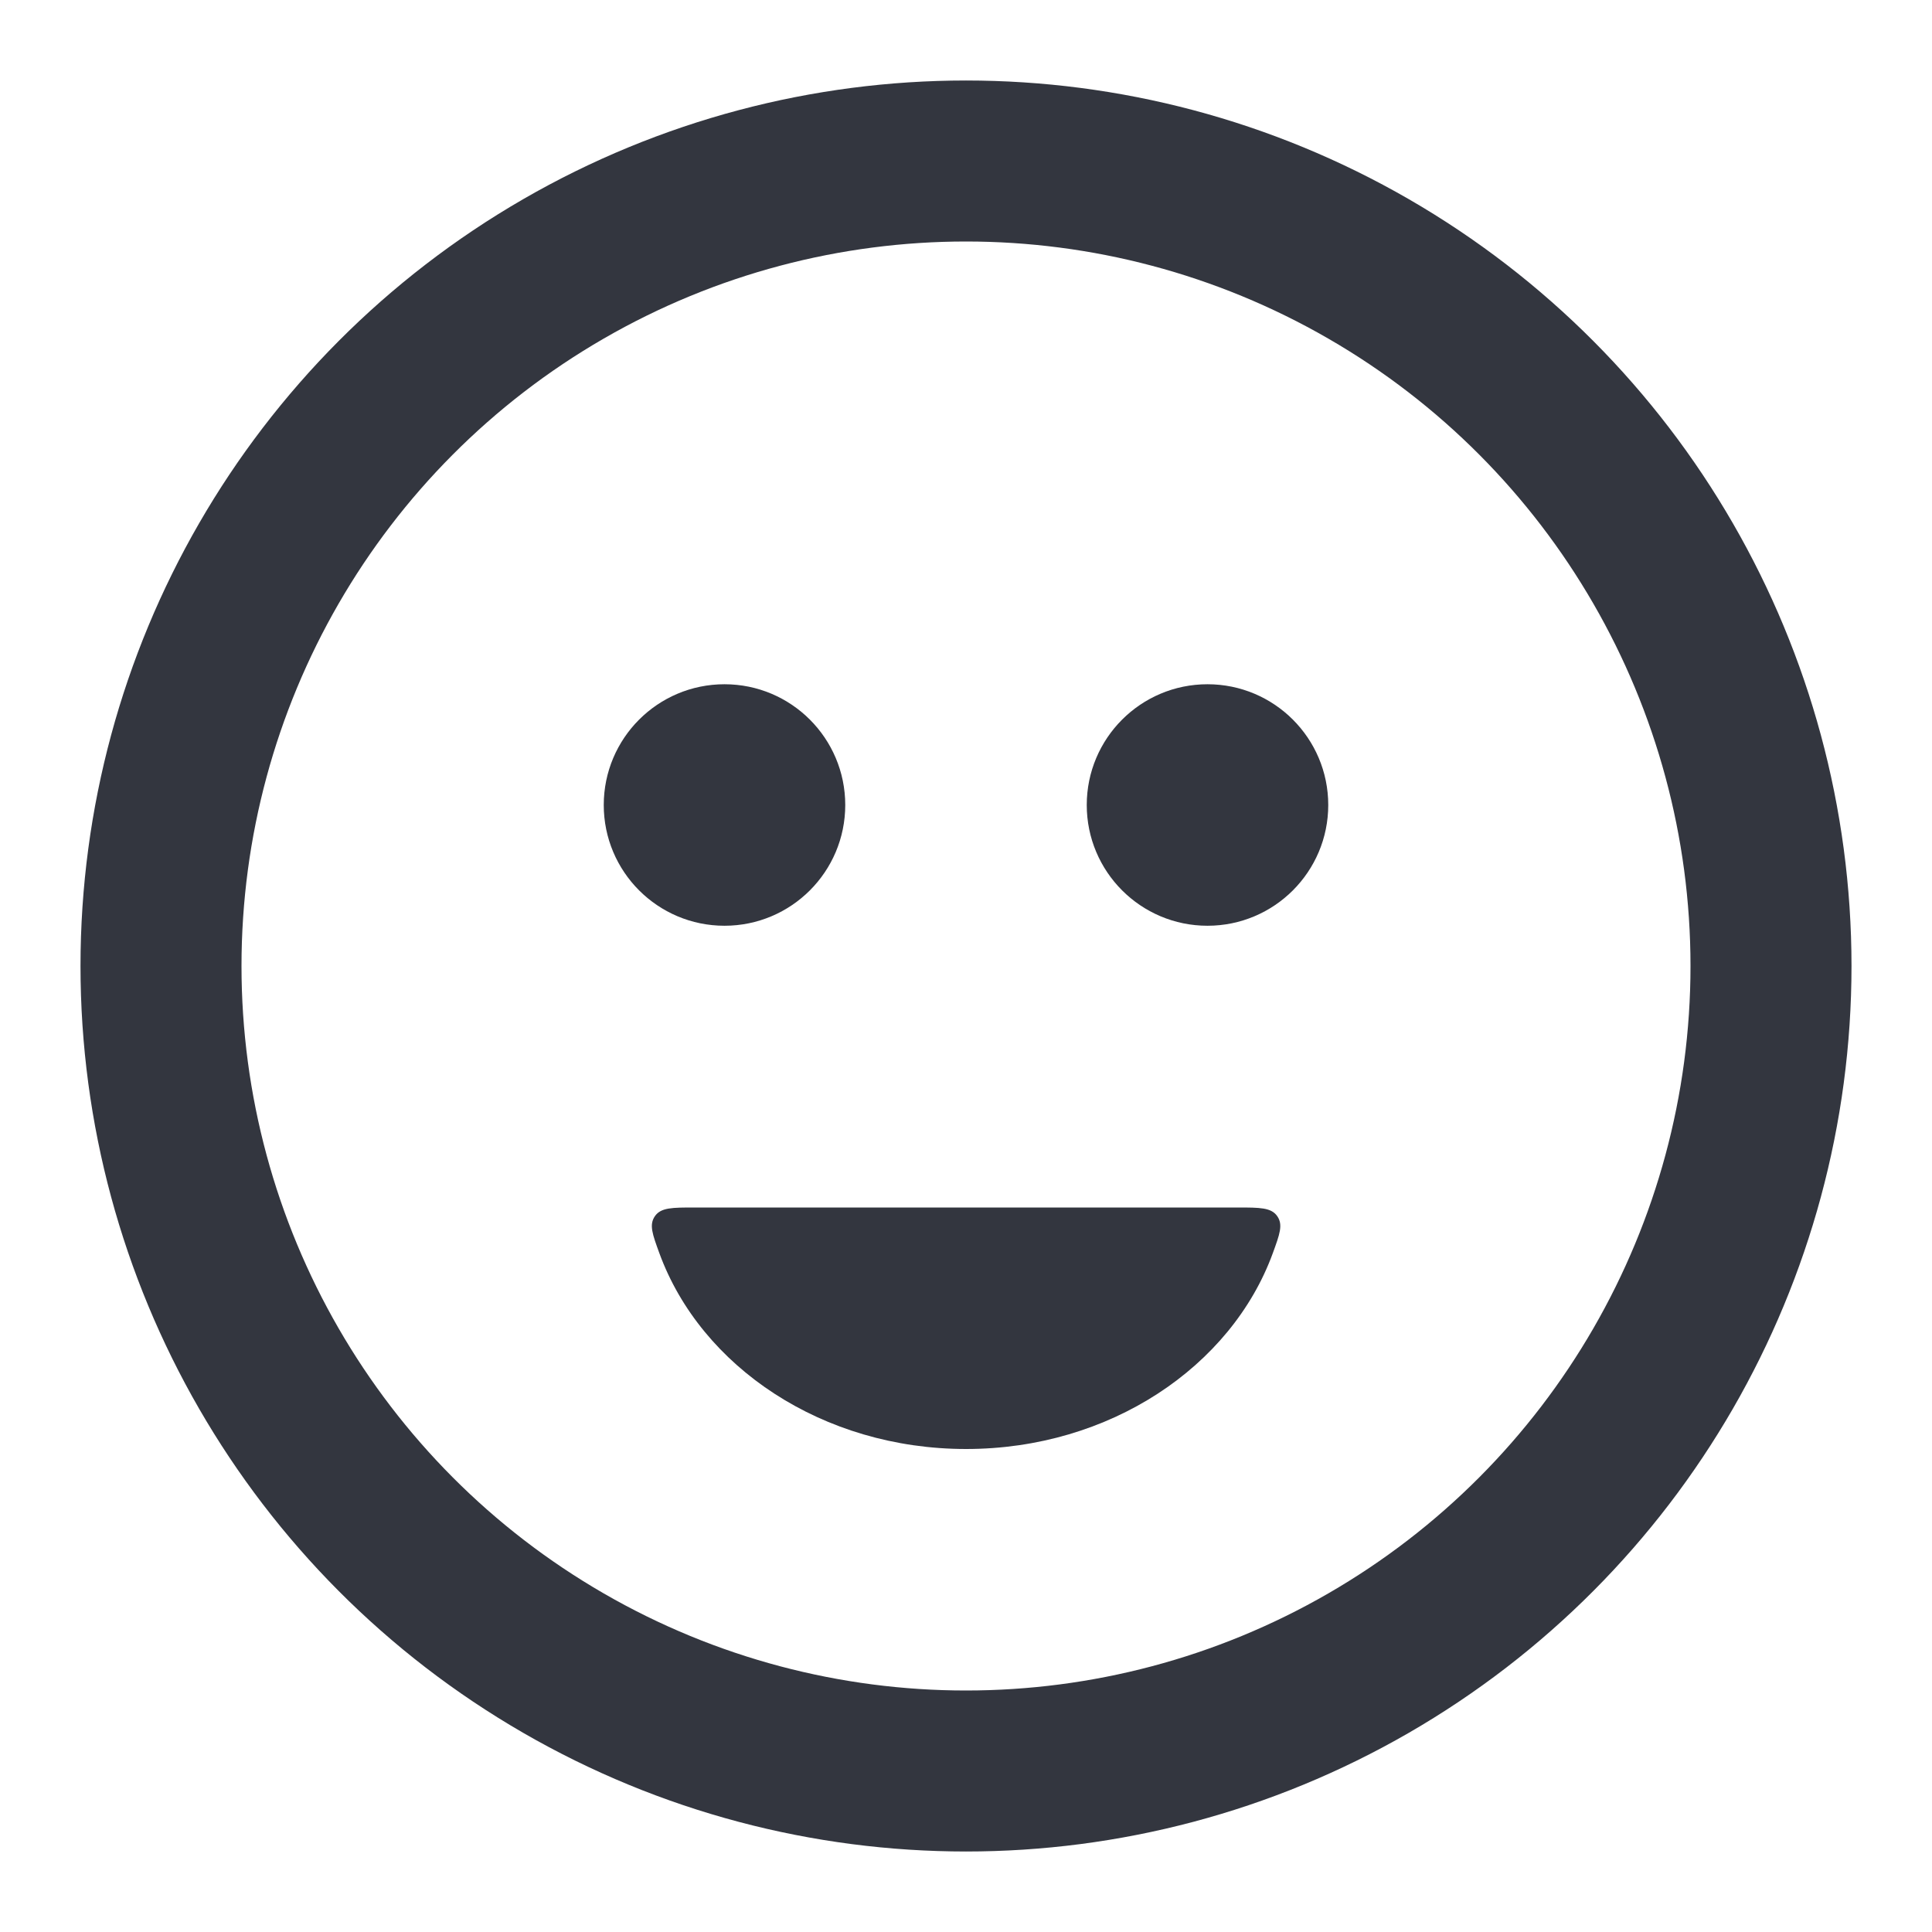
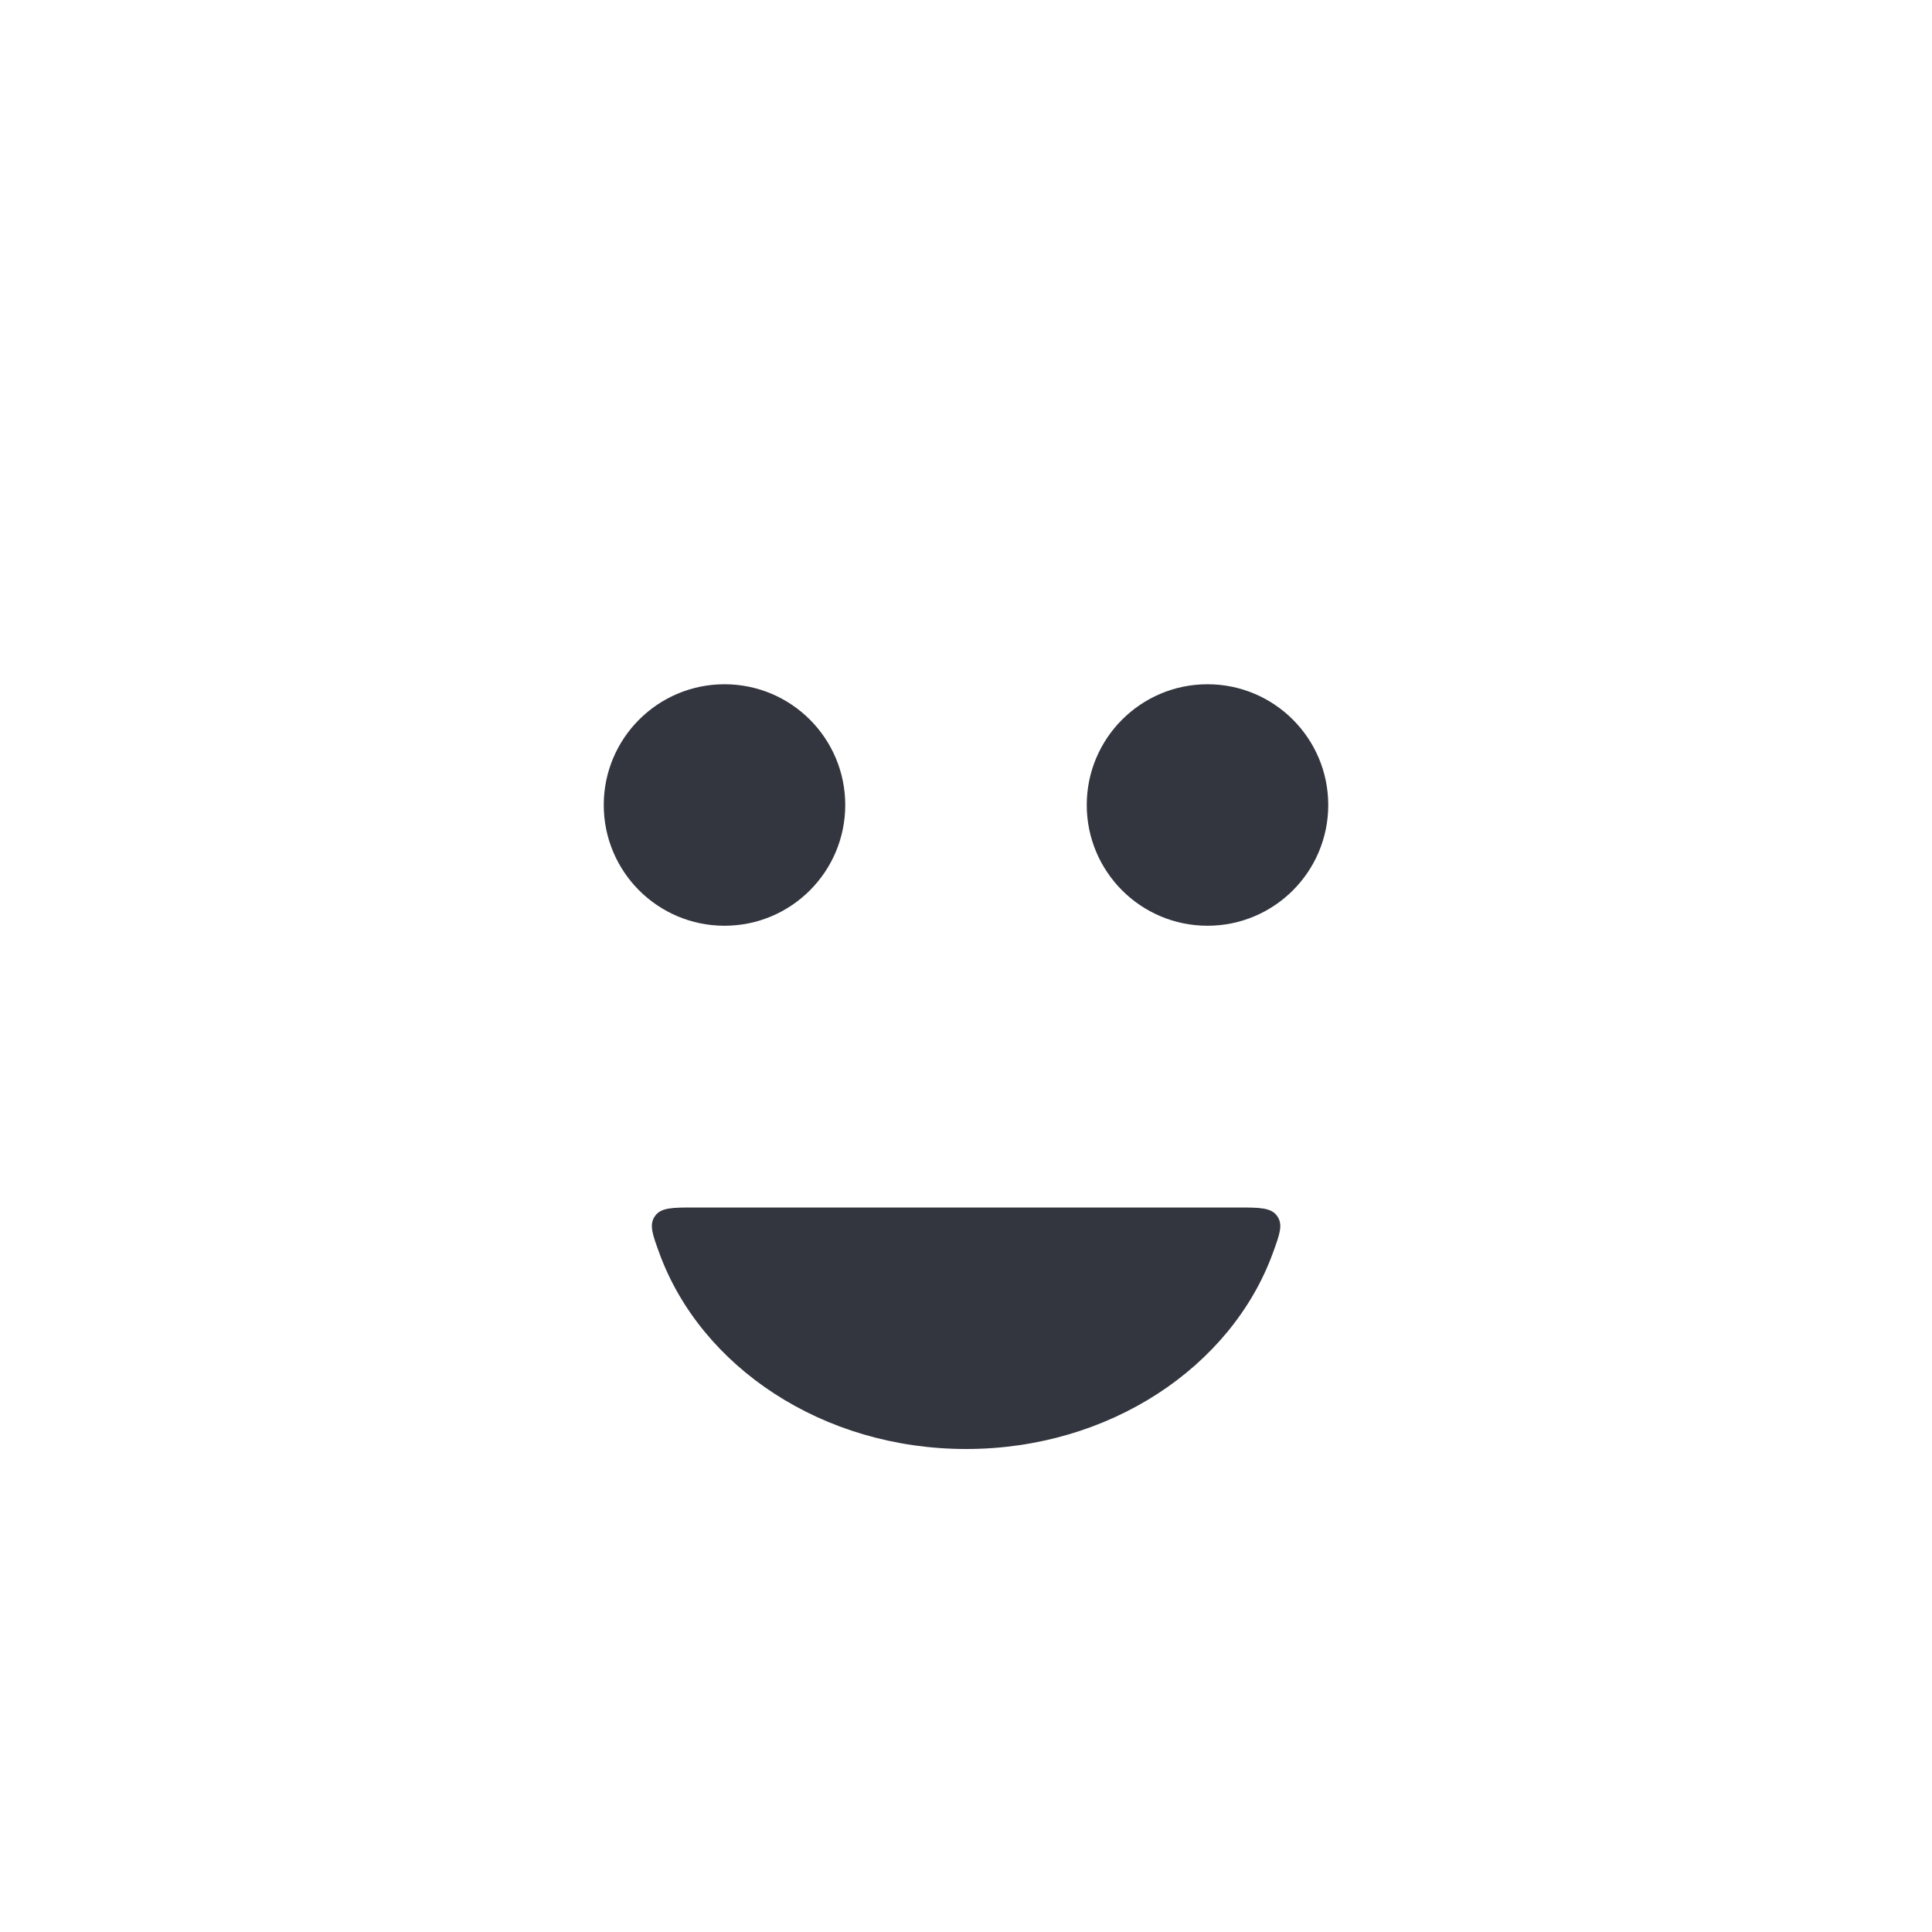
<svg xmlns="http://www.w3.org/2000/svg" width="24" height="24" viewBox="0 0 24 24" fill="none">
-   <circle cx="12" cy="12" r="10" stroke="#33363F" stroke-width="2" stroke-linecap="round" />
  <circle cx="9" cy="10" r="1.25" fill="#33363F" stroke="#33363F" stroke-width="0.5" stroke-linecap="round" />
  <circle cx="15" cy="10" r="1.25" fill="#33363F" stroke="#33363F" stroke-width="0.5" stroke-linecap="round" />
  <path d="M15.372 15C15.651 15 15.791 15 15.866 15.107C15.941 15.214 15.897 15.332 15.811 15.568C15.295 16.979 13.784 18 12.001 18C10.218 18 8.707 16.979 8.191 15.568C8.105 15.332 8.061 15.214 8.136 15.107C8.211 15 8.351 15 8.63 15H15.372Z" fill="#33363F" />
</svg>